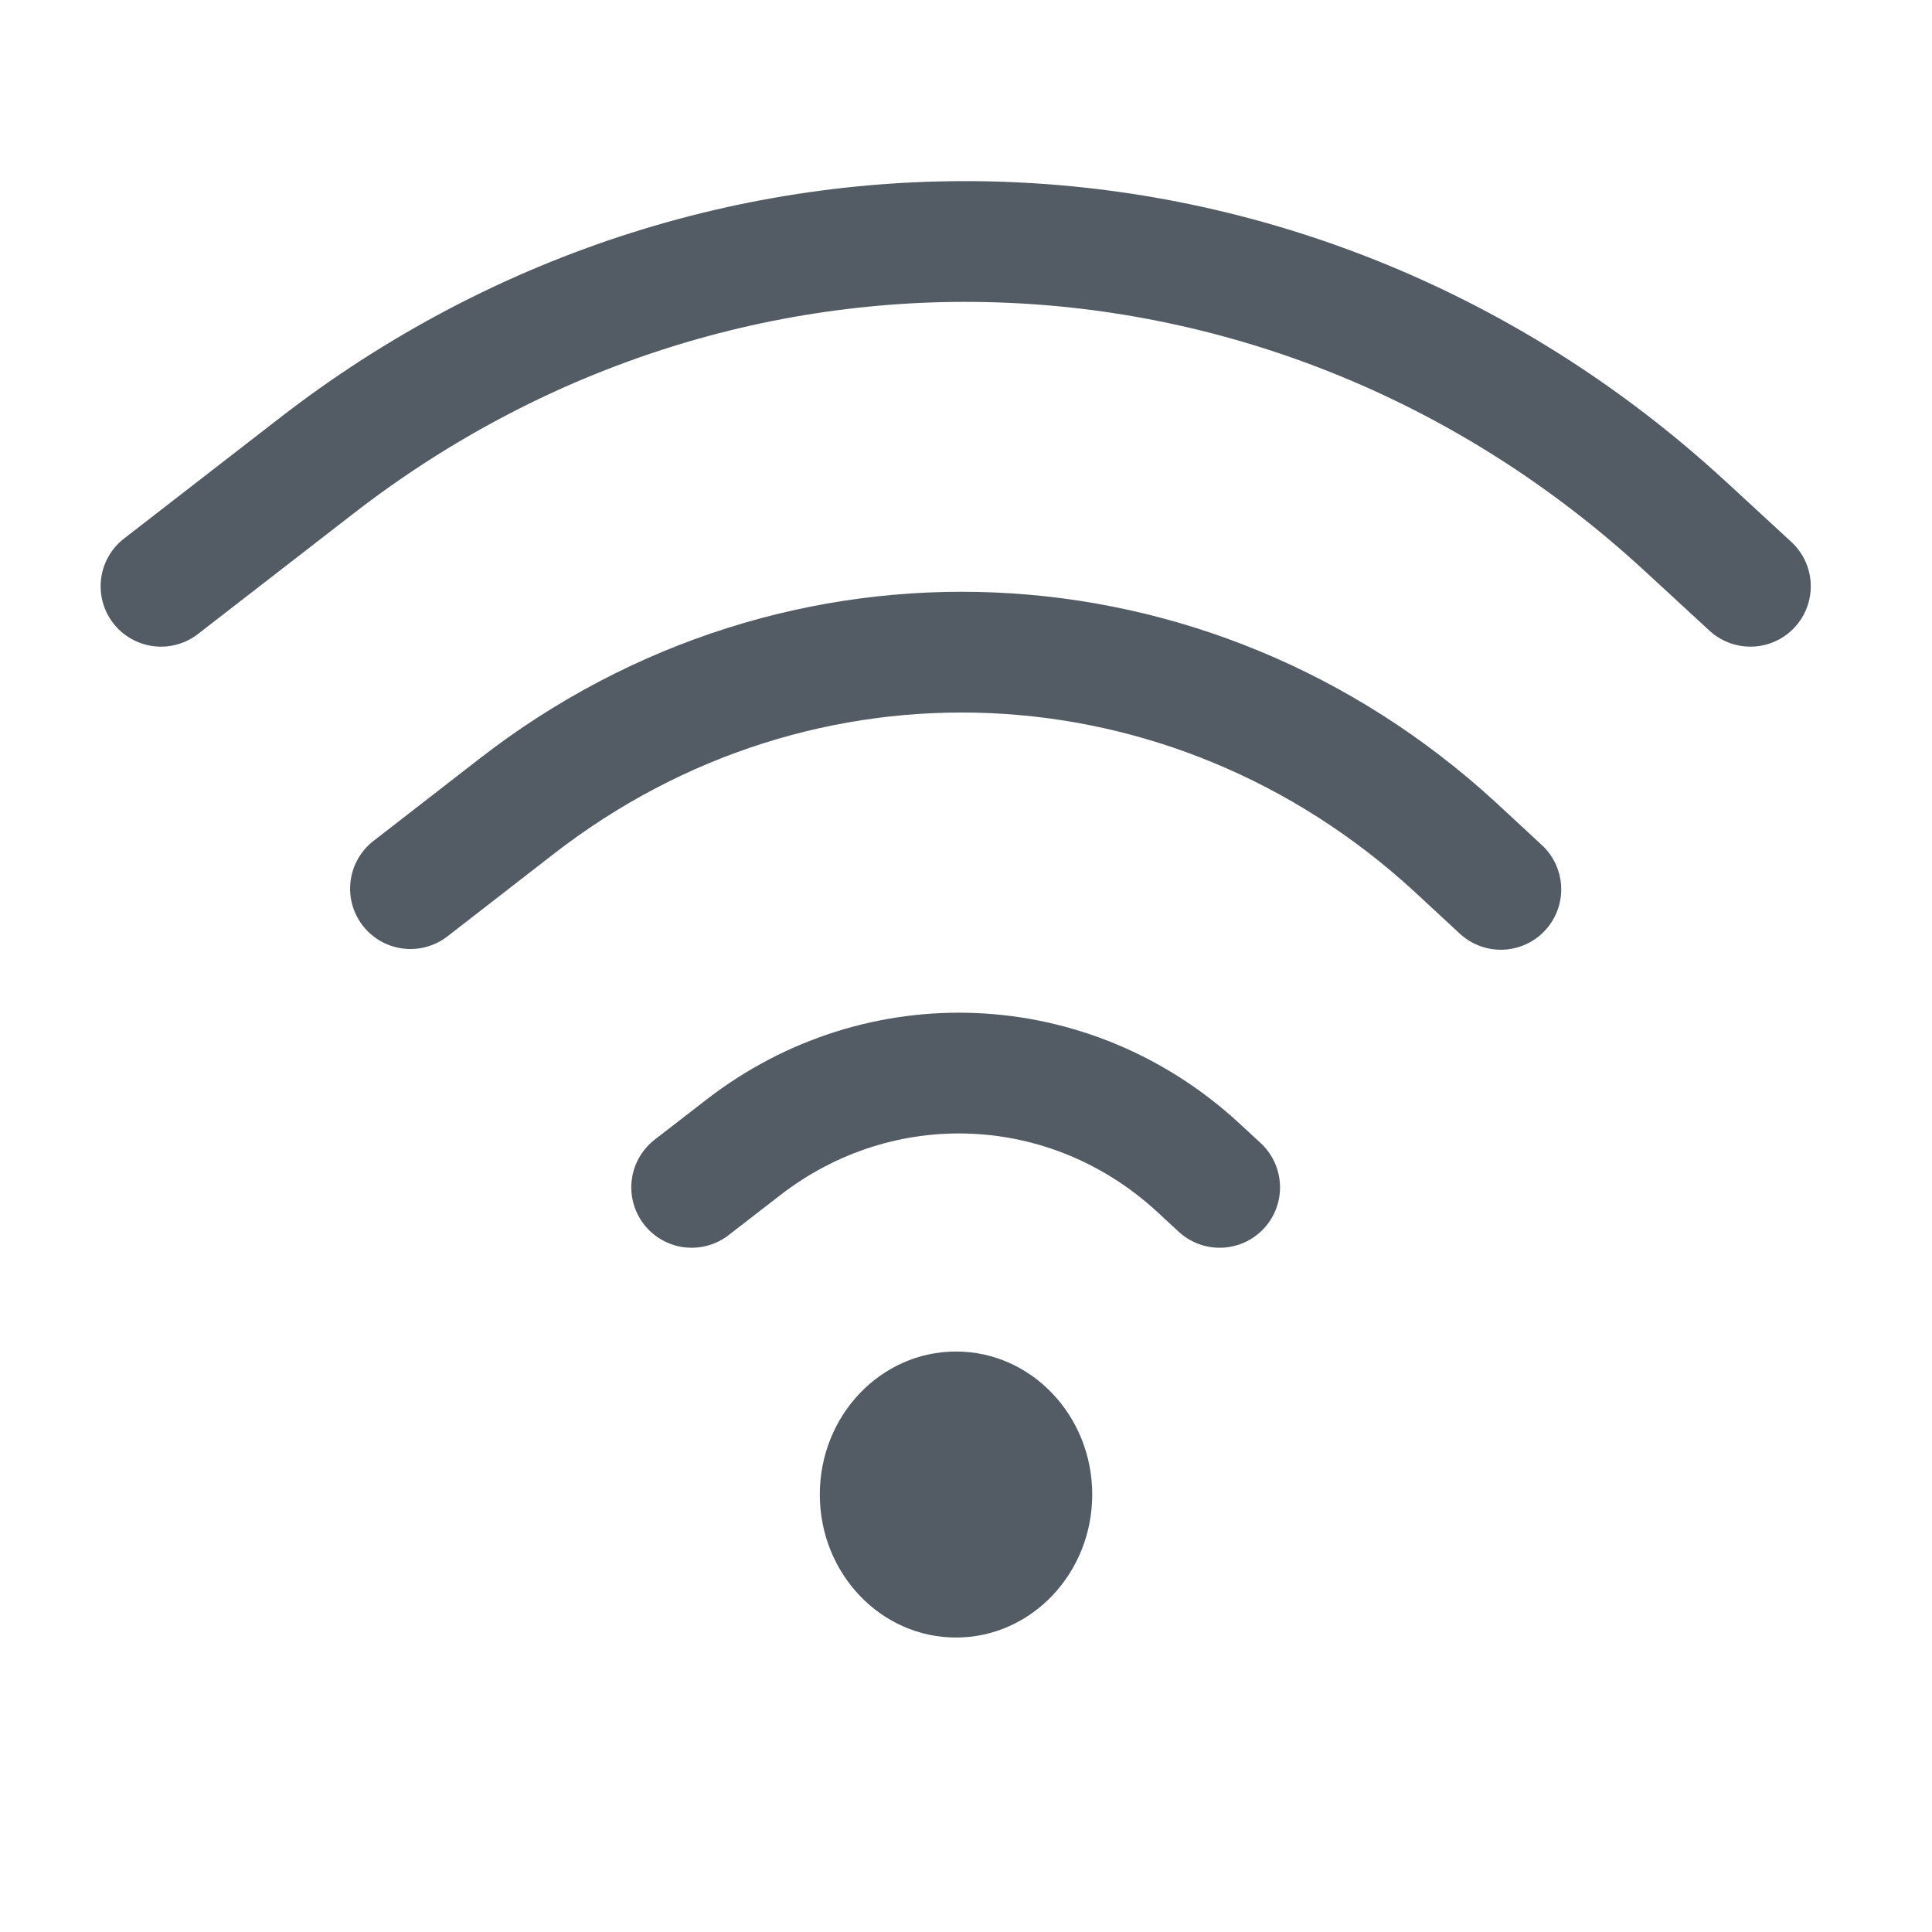
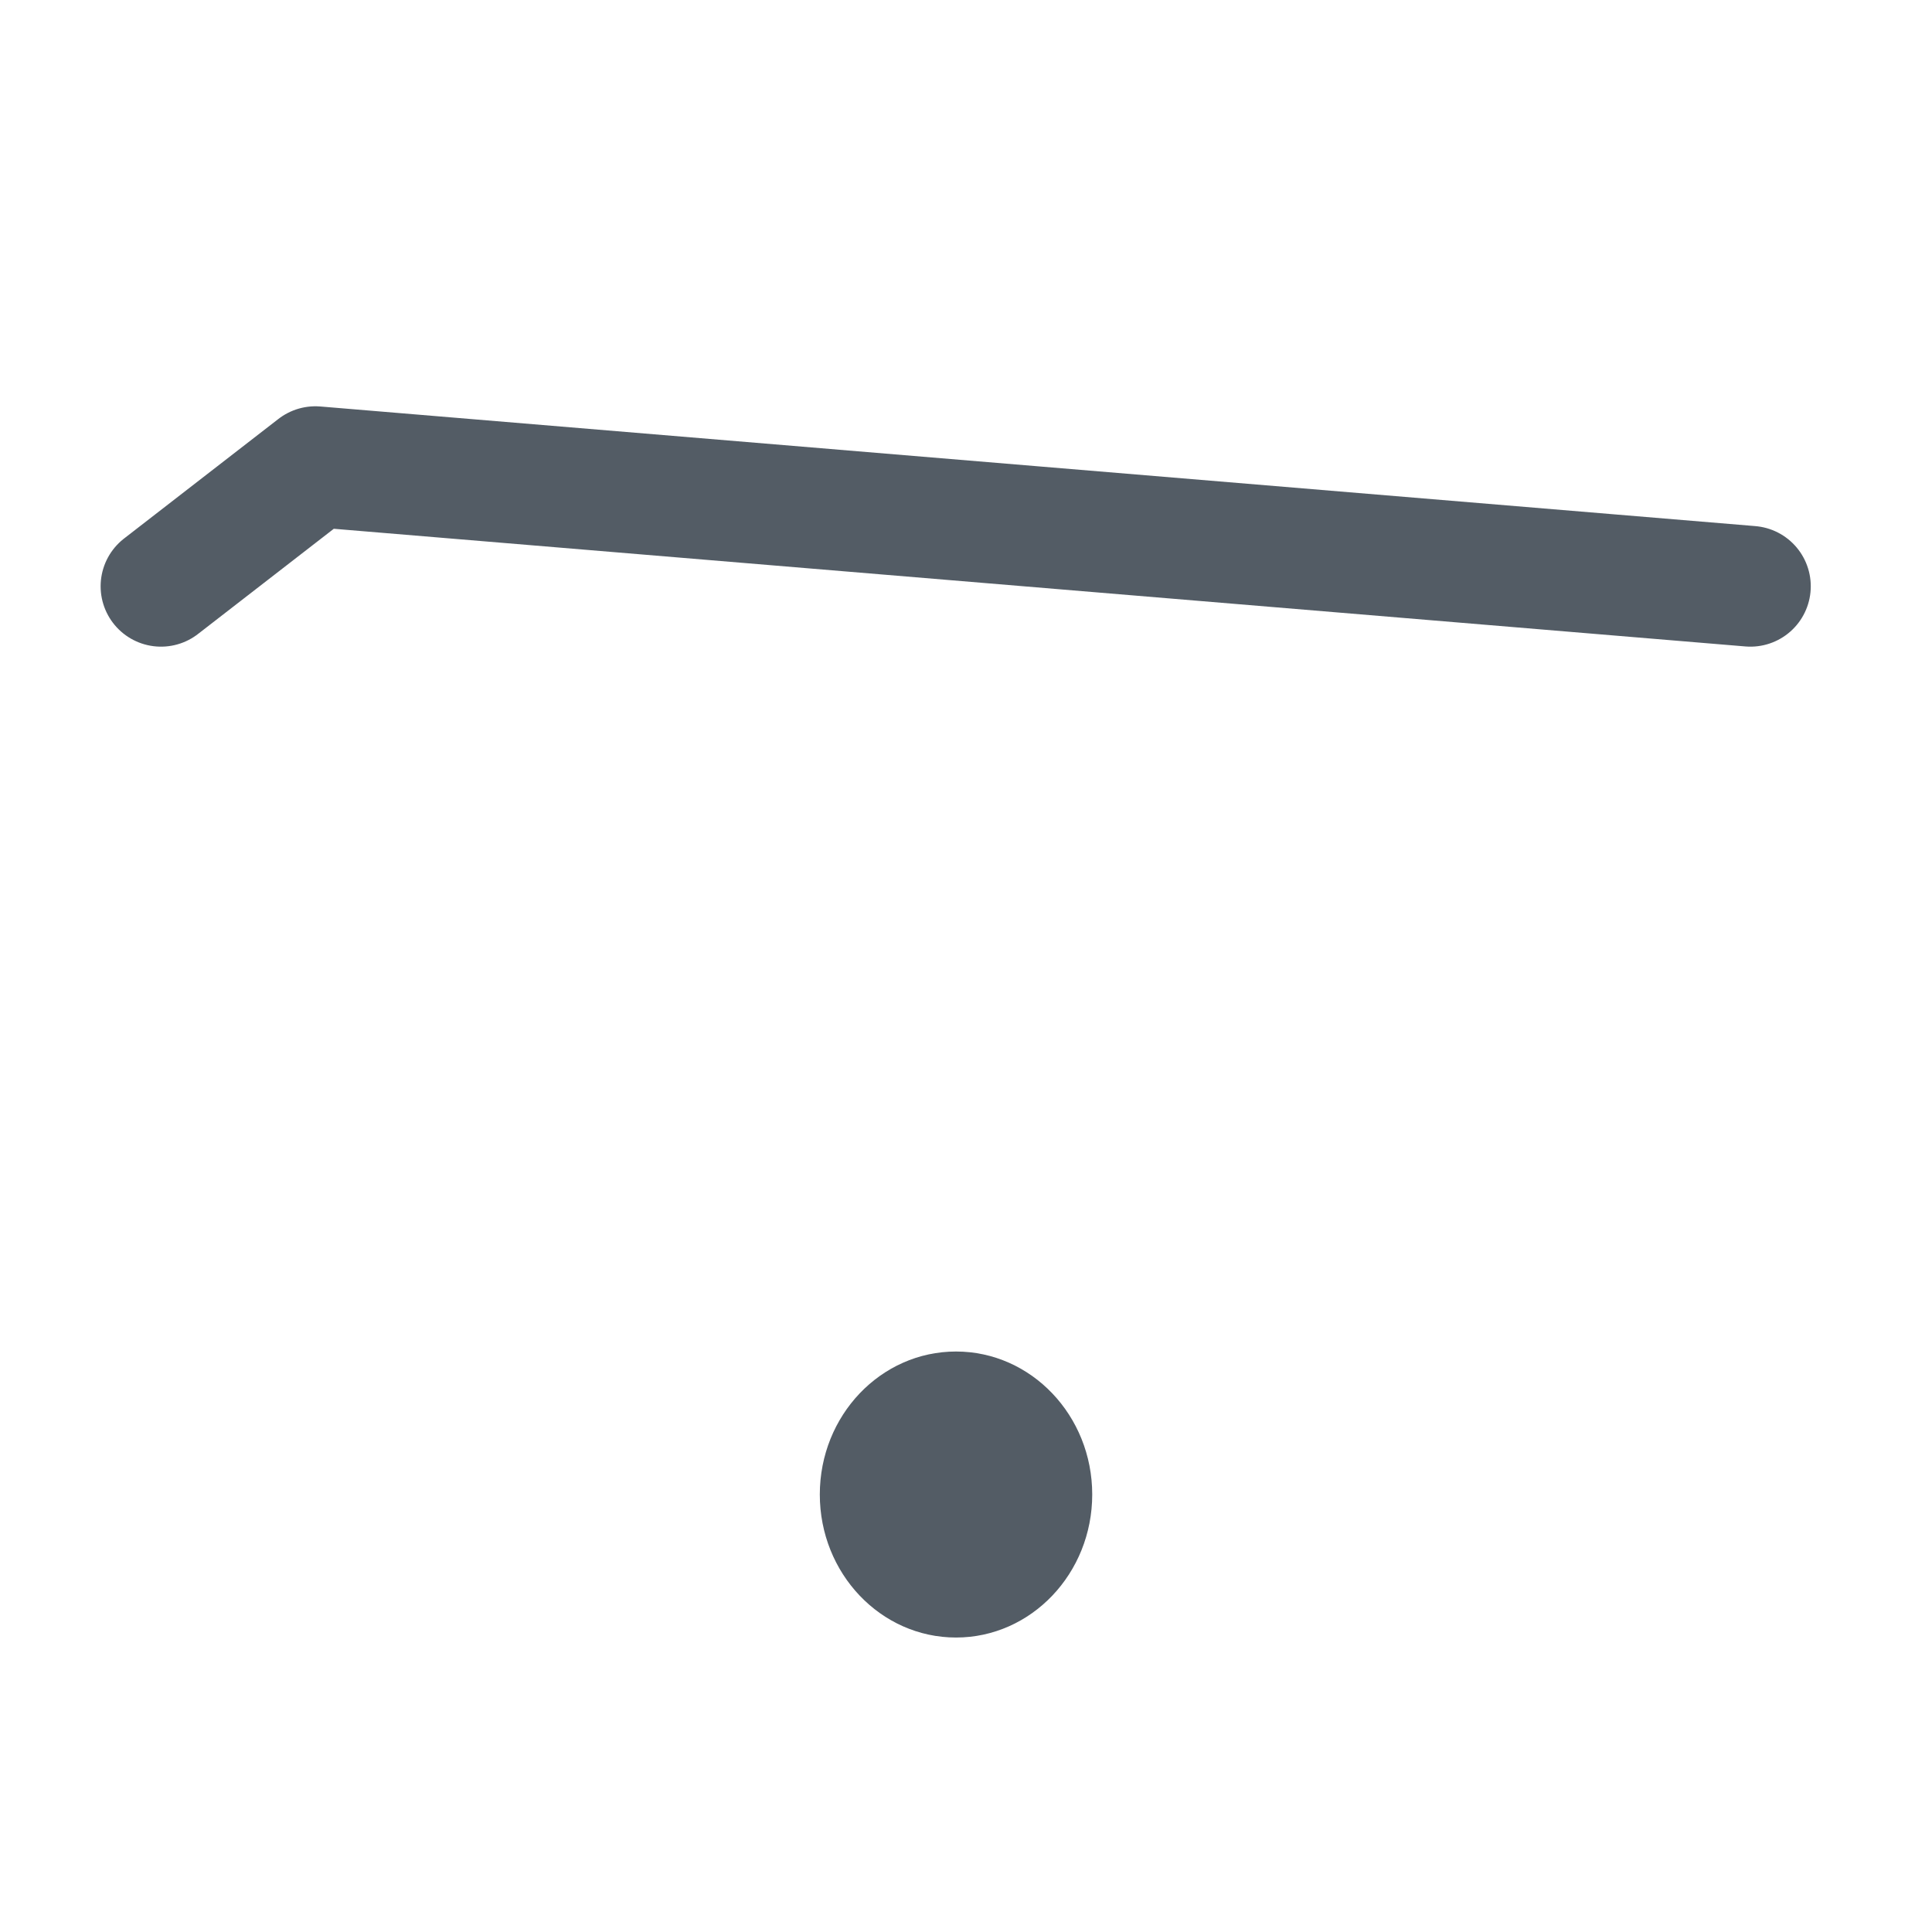
<svg xmlns="http://www.w3.org/2000/svg" width="24" height="24" viewBox="0 0 24 24" fill="none">
  <g id="Icon">
    <g id="Group 25803">
-       <path id="Vector" d="M2 7.283L3.918 5.797C9.045 1.814 16.114 2.112 20.914 6.518L21.744 7.283" stroke="#535C65" stroke-width="1.5" stroke-linecap="round" stroke-linejoin="round" />
-       <path id="Vector_2" d="M5.099 11.039L6.414 10.019C9.932 7.284 14.782 7.495 18.074 10.52L18.644 11.048" stroke="#535C65" stroke-width="1.5" stroke-linecap="round" stroke-linejoin="round" />
-       <path id="Vector_3" d="M8.592 14.75L9.229 14.257C10.929 12.938 13.283 13.035 14.875 14.495L15.151 14.75" stroke="#535C65" stroke-width="1.5" stroke-linecap="round" stroke-linejoin="round" />
+       <path id="Vector" d="M2 7.283L3.918 5.797L21.744 7.283" stroke="#535C65" stroke-width="1.5" stroke-linecap="round" stroke-linejoin="round" />
      <path id="Vector_4" d="M11.876 20.342C12.81 20.342 13.568 19.546 13.568 18.565C13.568 17.584 12.81 16.789 11.876 16.789C10.941 16.789 10.184 17.584 10.184 18.565C10.184 19.546 10.941 20.342 11.876 20.342Z" fill="#535C65" />
    </g>
  </g>
</svg>